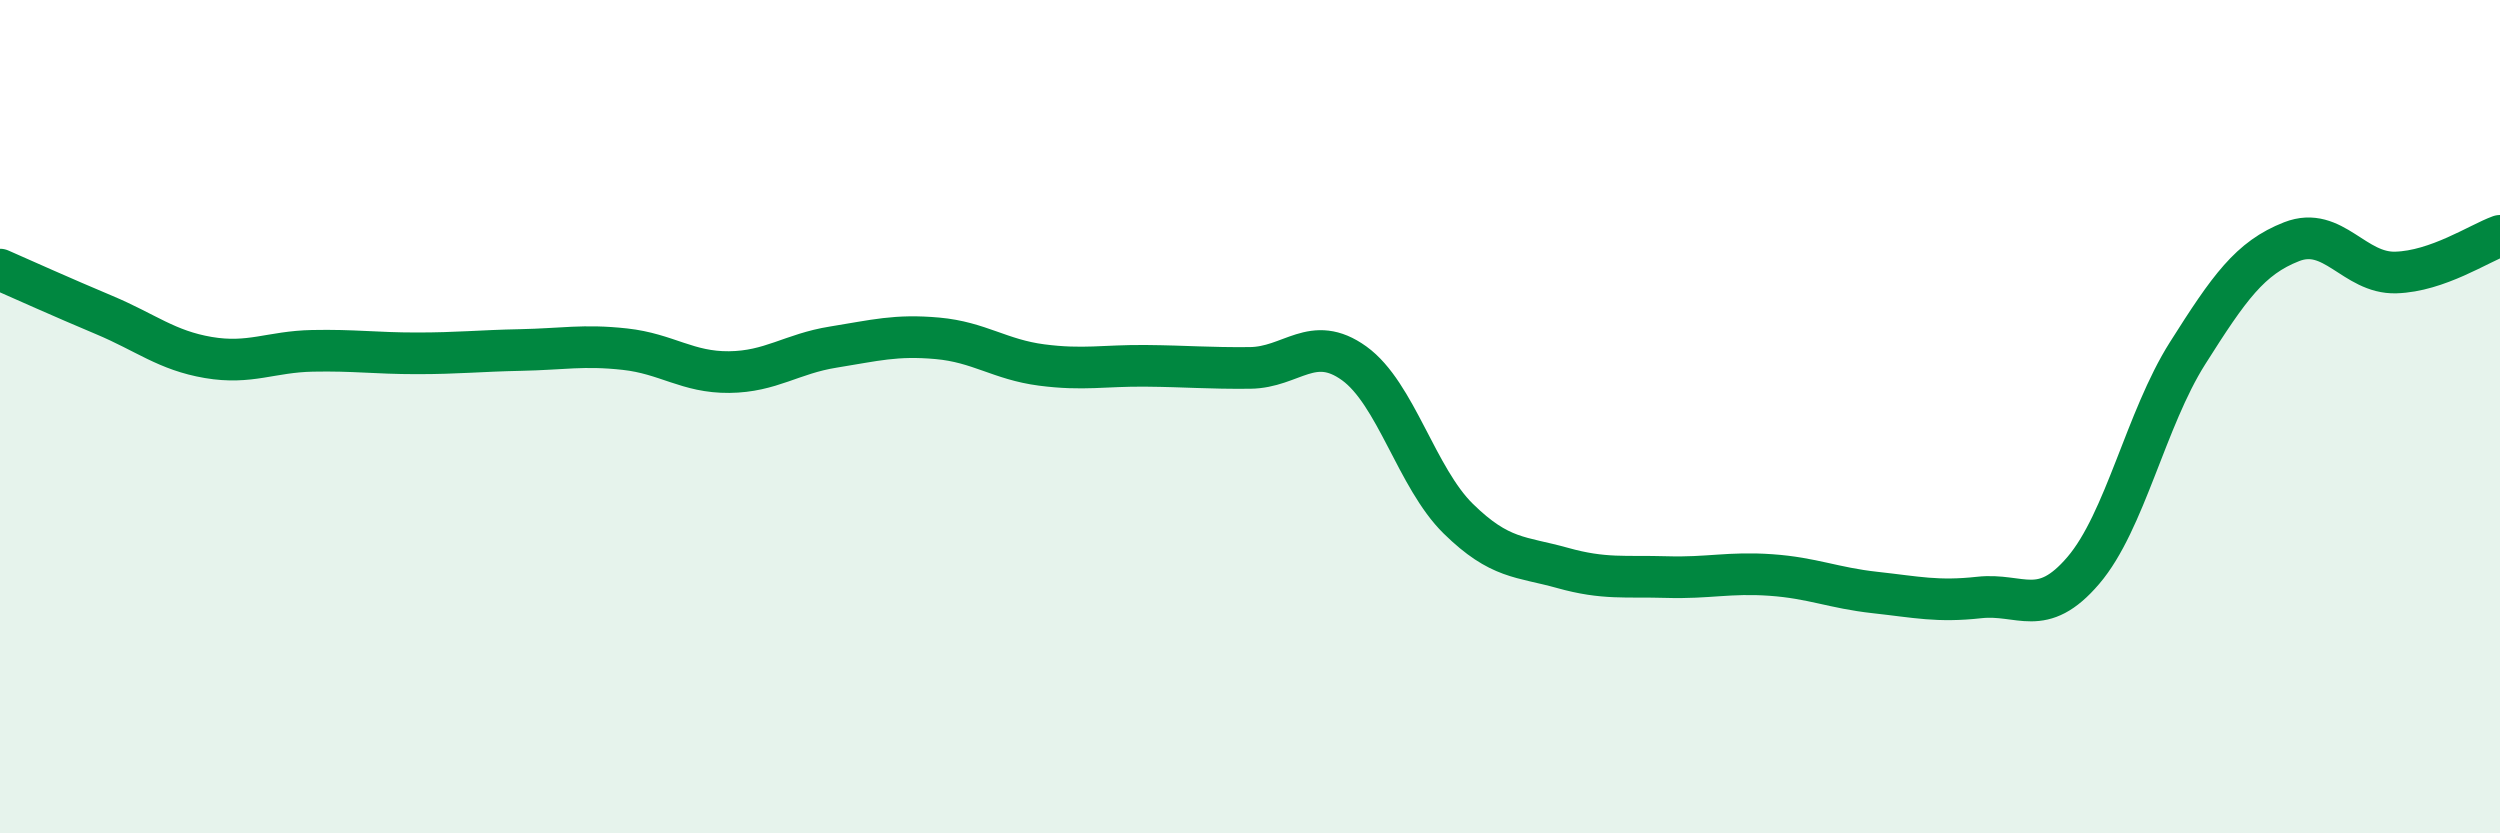
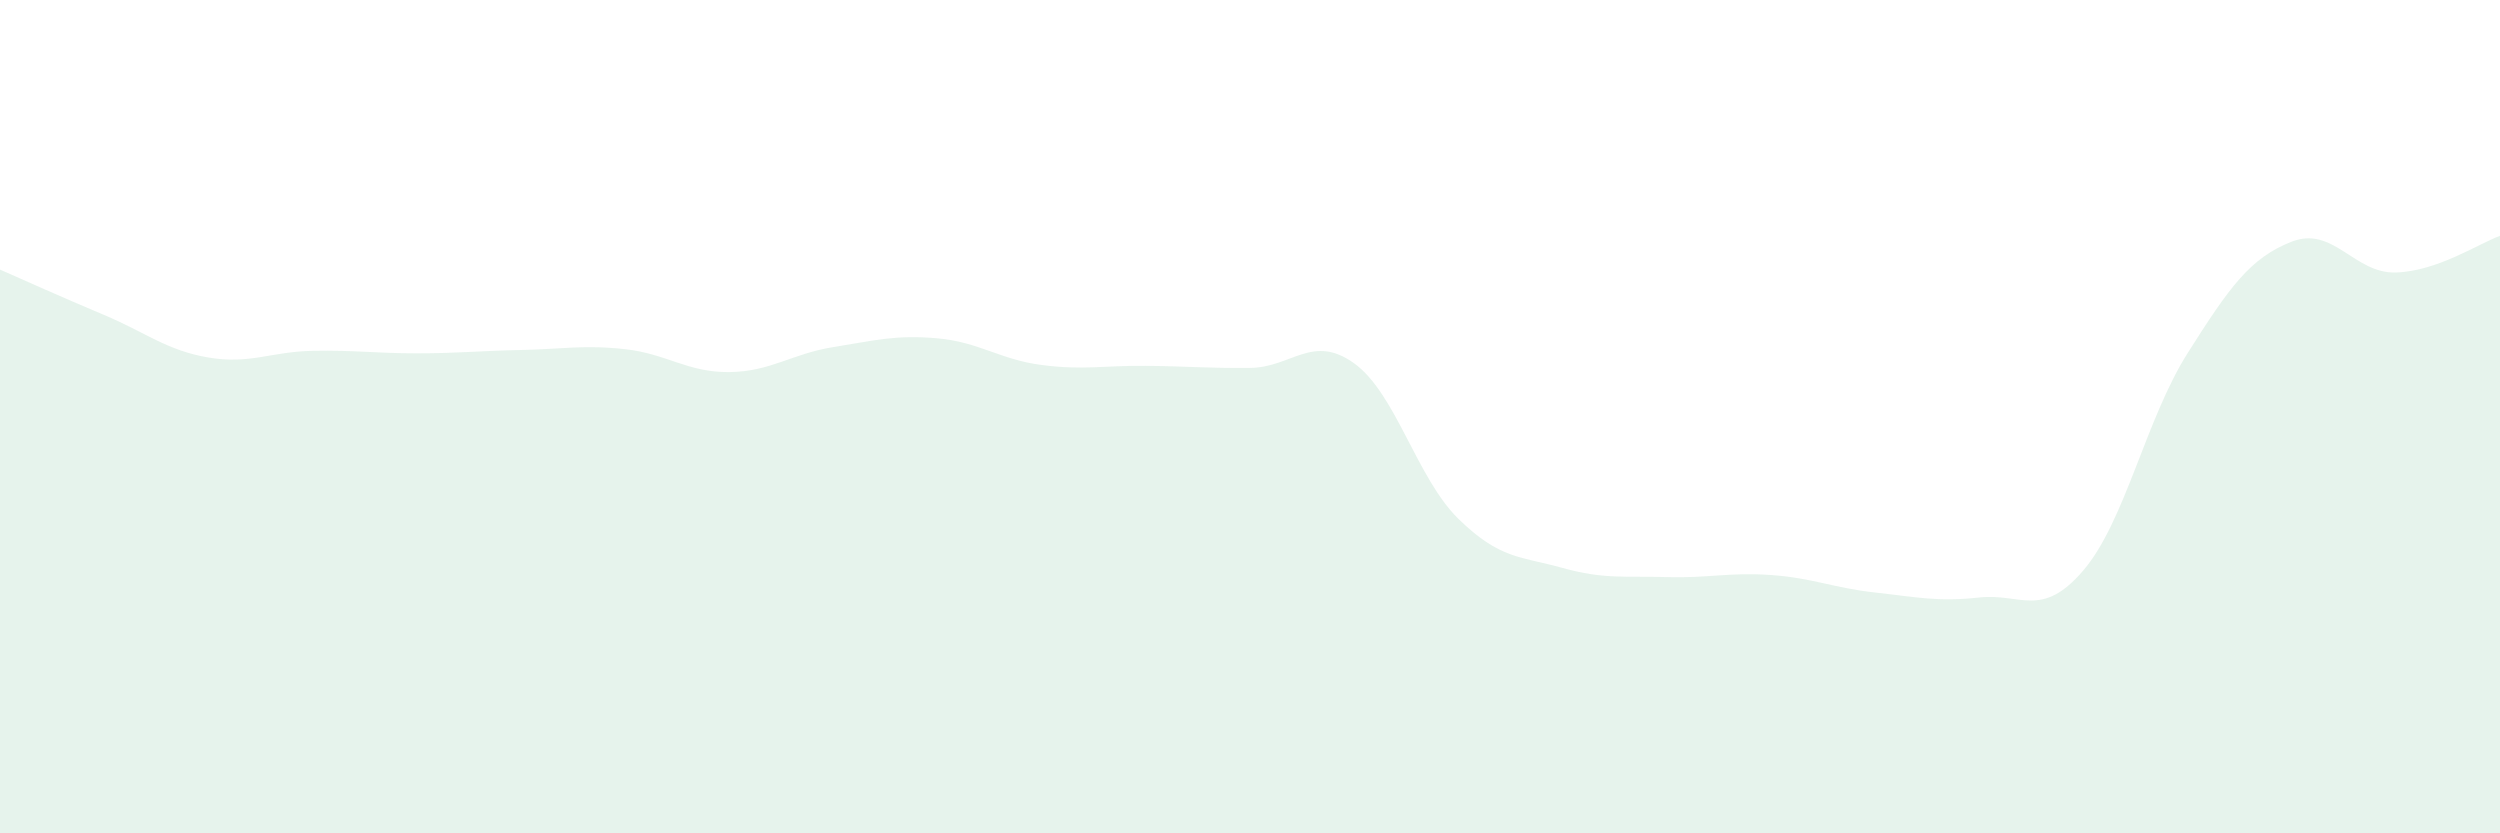
<svg xmlns="http://www.w3.org/2000/svg" width="60" height="20" viewBox="0 0 60 20">
  <path d="M 0,6.47 C 0.5,6.69 1.5,7.14 2.5,7.56 C 3.5,7.98 4,8.41 5,8.58 C 6,8.75 6.5,8.44 7.5,8.42 C 8.5,8.4 9,8.48 10,8.48 C 11,8.48 11.5,8.42 12.5,8.4 C 13.5,8.38 14,8.27 15,8.38 C 16,8.49 16.5,8.94 17.5,8.93 C 18.5,8.92 19,8.49 20,8.33 C 21,8.17 21.5,8.03 22.5,8.12 C 23.5,8.21 24,8.63 25,8.76 C 26,8.89 26.5,8.77 27.5,8.78 C 28.5,8.79 29,8.84 30,8.83 C 31,8.82 31.5,8 32.5,8.72 C 33.5,9.44 34,11.47 35,12.45 C 36,13.43 36.5,13.35 37.5,13.63 C 38.5,13.91 39,13.82 40,13.85 C 41,13.88 41.5,13.73 42.5,13.8 C 43.5,13.87 44,14.11 45,14.22 C 46,14.33 46.5,14.45 47.5,14.34 C 48.5,14.23 49,14.86 50,13.69 C 51,12.52 51.5,10.06 52.5,8.48 C 53.5,6.9 54,6.19 55,5.8 C 56,5.41 56.5,6.57 57.5,6.54 C 58.5,6.51 59.5,5.84 60,5.66L60 20L0 20Z" fill="#008740" opacity="0.1" stroke-linecap="round" stroke-linejoin="round" />
-   <path d="M 0,6.47 C 0.5,6.69 1.5,7.14 2.5,7.56 C 3.5,7.98 4,8.41 5,8.58 C 6,8.75 6.5,8.44 7.5,8.42 C 8.5,8.4 9,8.48 10,8.48 C 11,8.48 11.5,8.42 12.5,8.4 C 13.5,8.38 14,8.27 15,8.38 C 16,8.49 16.5,8.94 17.5,8.93 C 18.5,8.92 19,8.49 20,8.33 C 21,8.17 21.5,8.03 22.5,8.12 C 23.5,8.21 24,8.63 25,8.76 C 26,8.89 26.5,8.77 27.5,8.78 C 28.5,8.79 29,8.84 30,8.83 C 31,8.82 31.5,8 32.5,8.72 C 33.5,9.44 34,11.47 35,12.45 C 36,13.43 36.5,13.35 37.5,13.63 C 38.5,13.91 39,13.82 40,13.85 C 41,13.88 41.5,13.73 42.5,13.8 C 43.5,13.87 44,14.11 45,14.22 C 46,14.33 46.5,14.45 47.5,14.34 C 48.5,14.23 49,14.86 50,13.69 C 51,12.52 51.5,10.06 52.5,8.48 C 53.5,6.9 54,6.19 55,5.8 C 56,5.41 56.5,6.57 57.5,6.54 C 58.5,6.51 59.5,5.84 60,5.66" stroke="#008740" stroke-width="1" fill="none" stroke-linecap="round" stroke-linejoin="round" />
</svg>